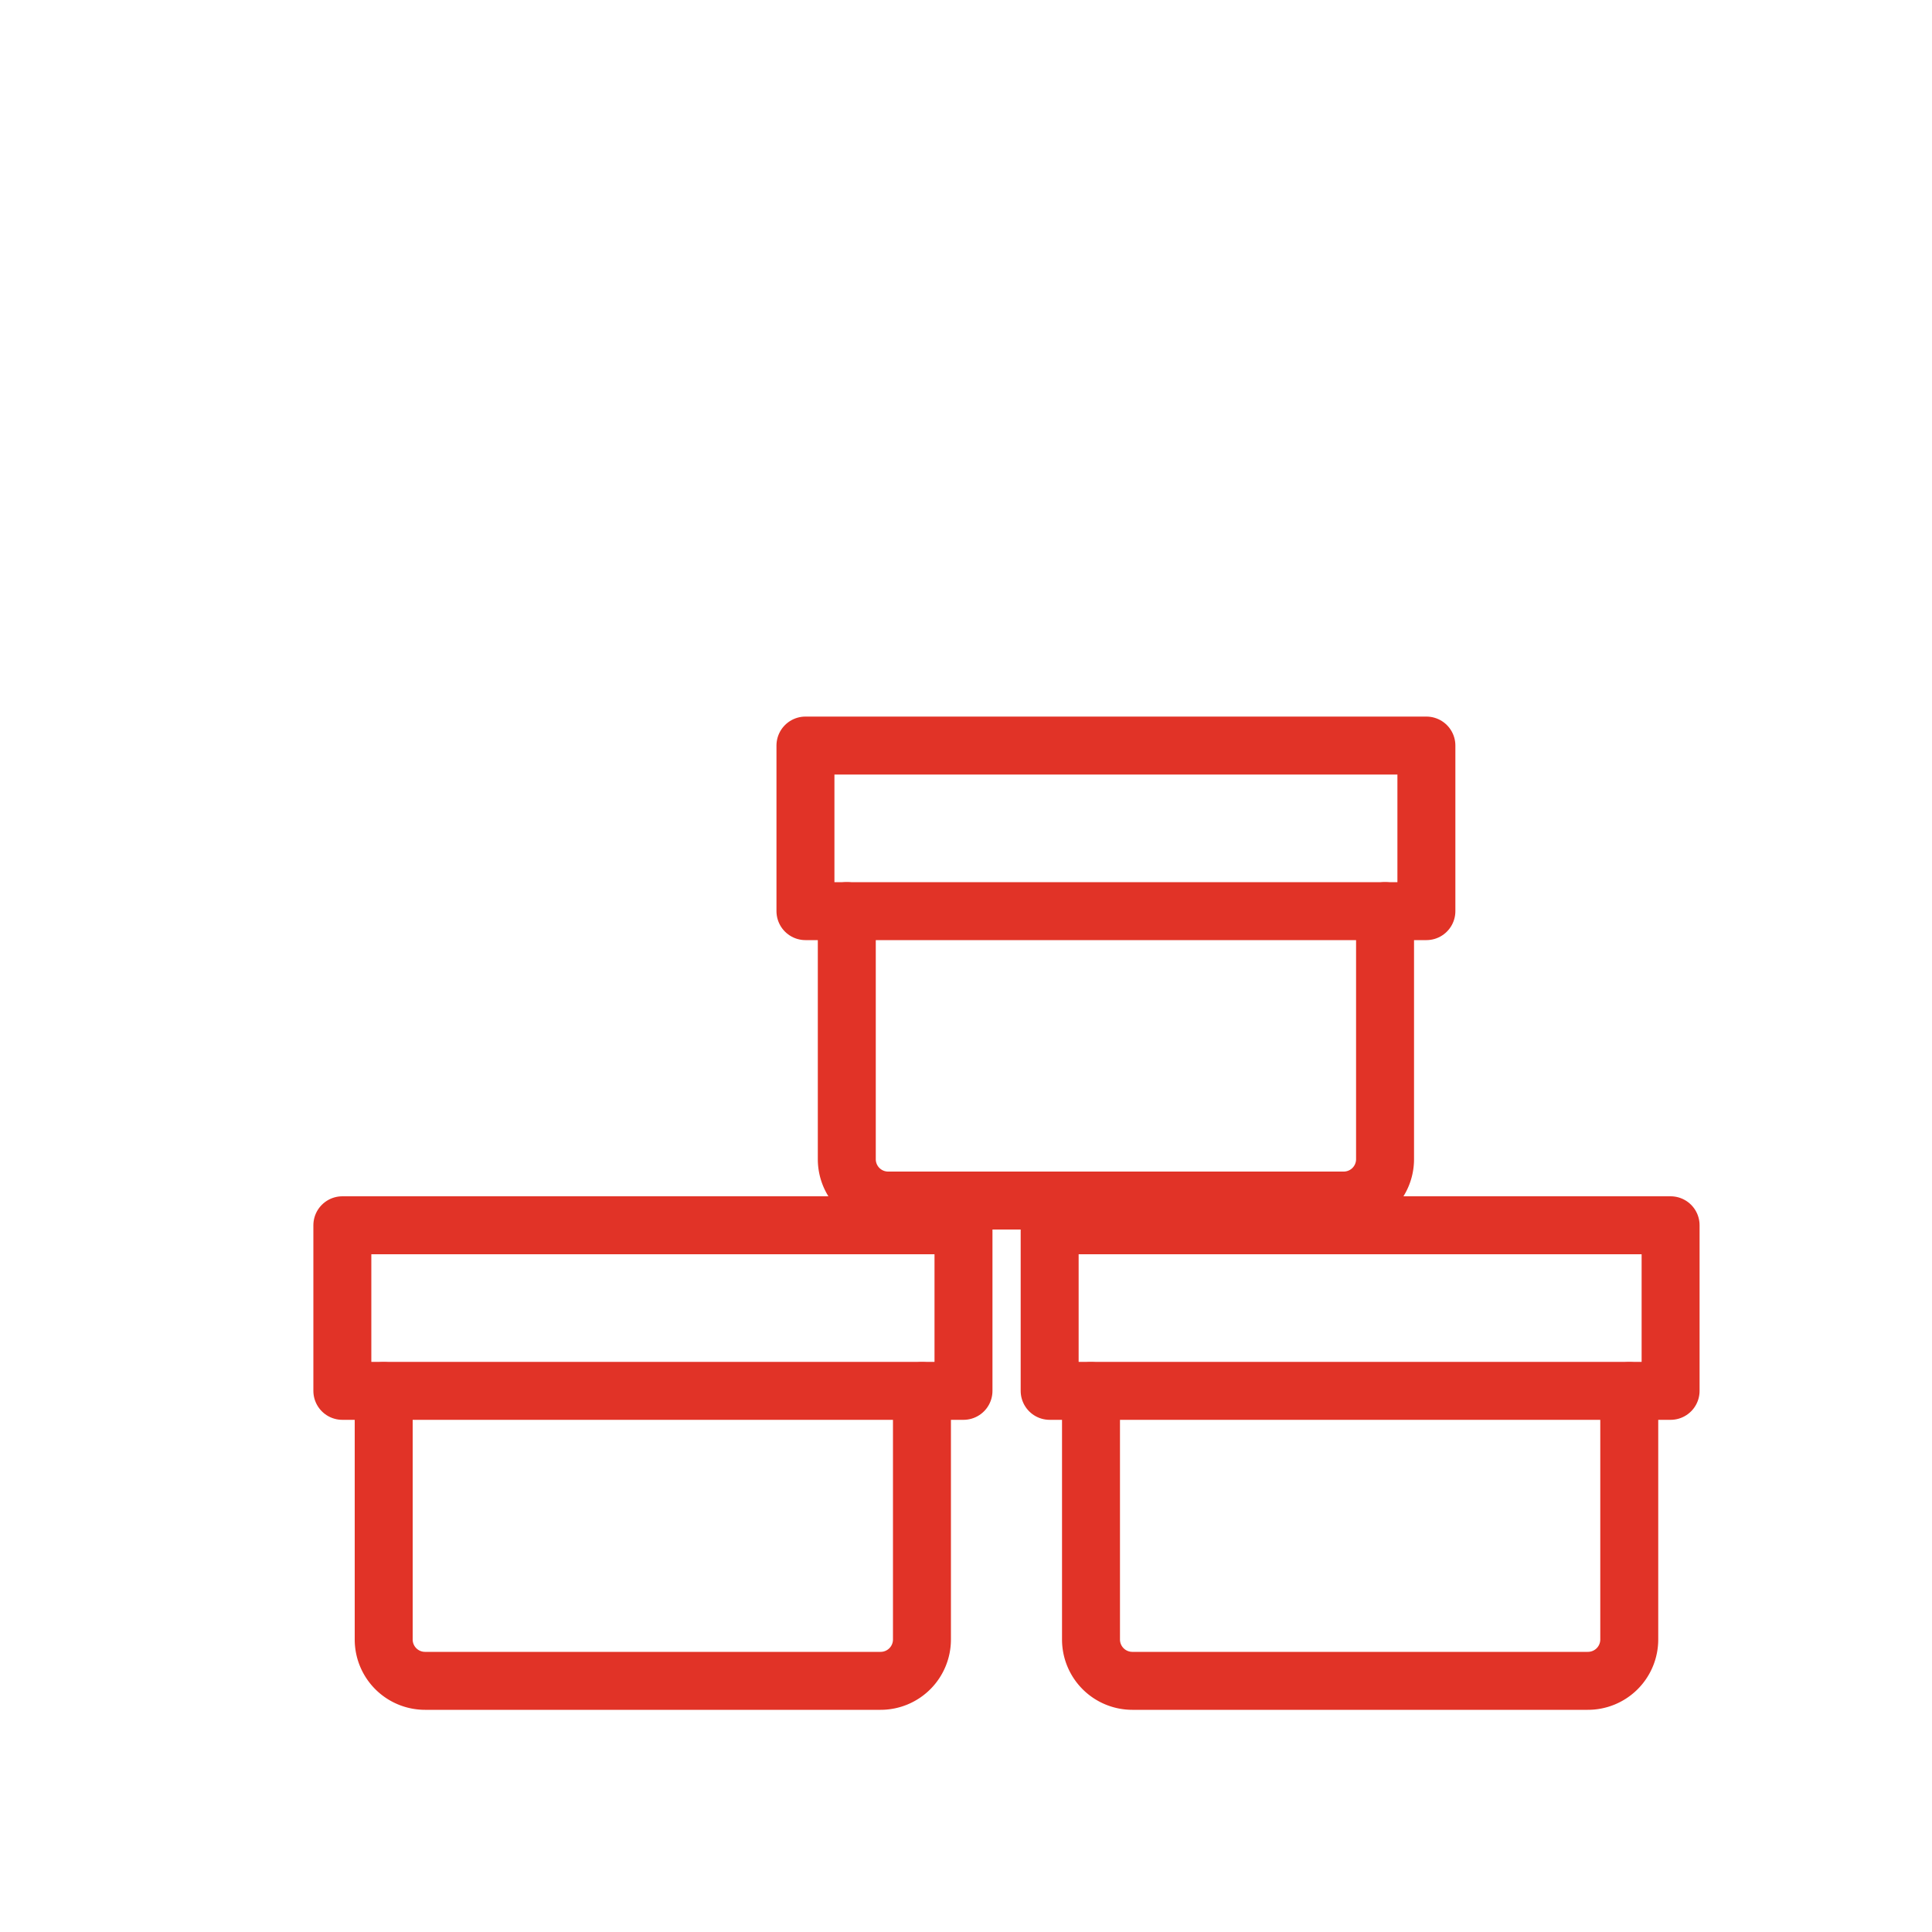
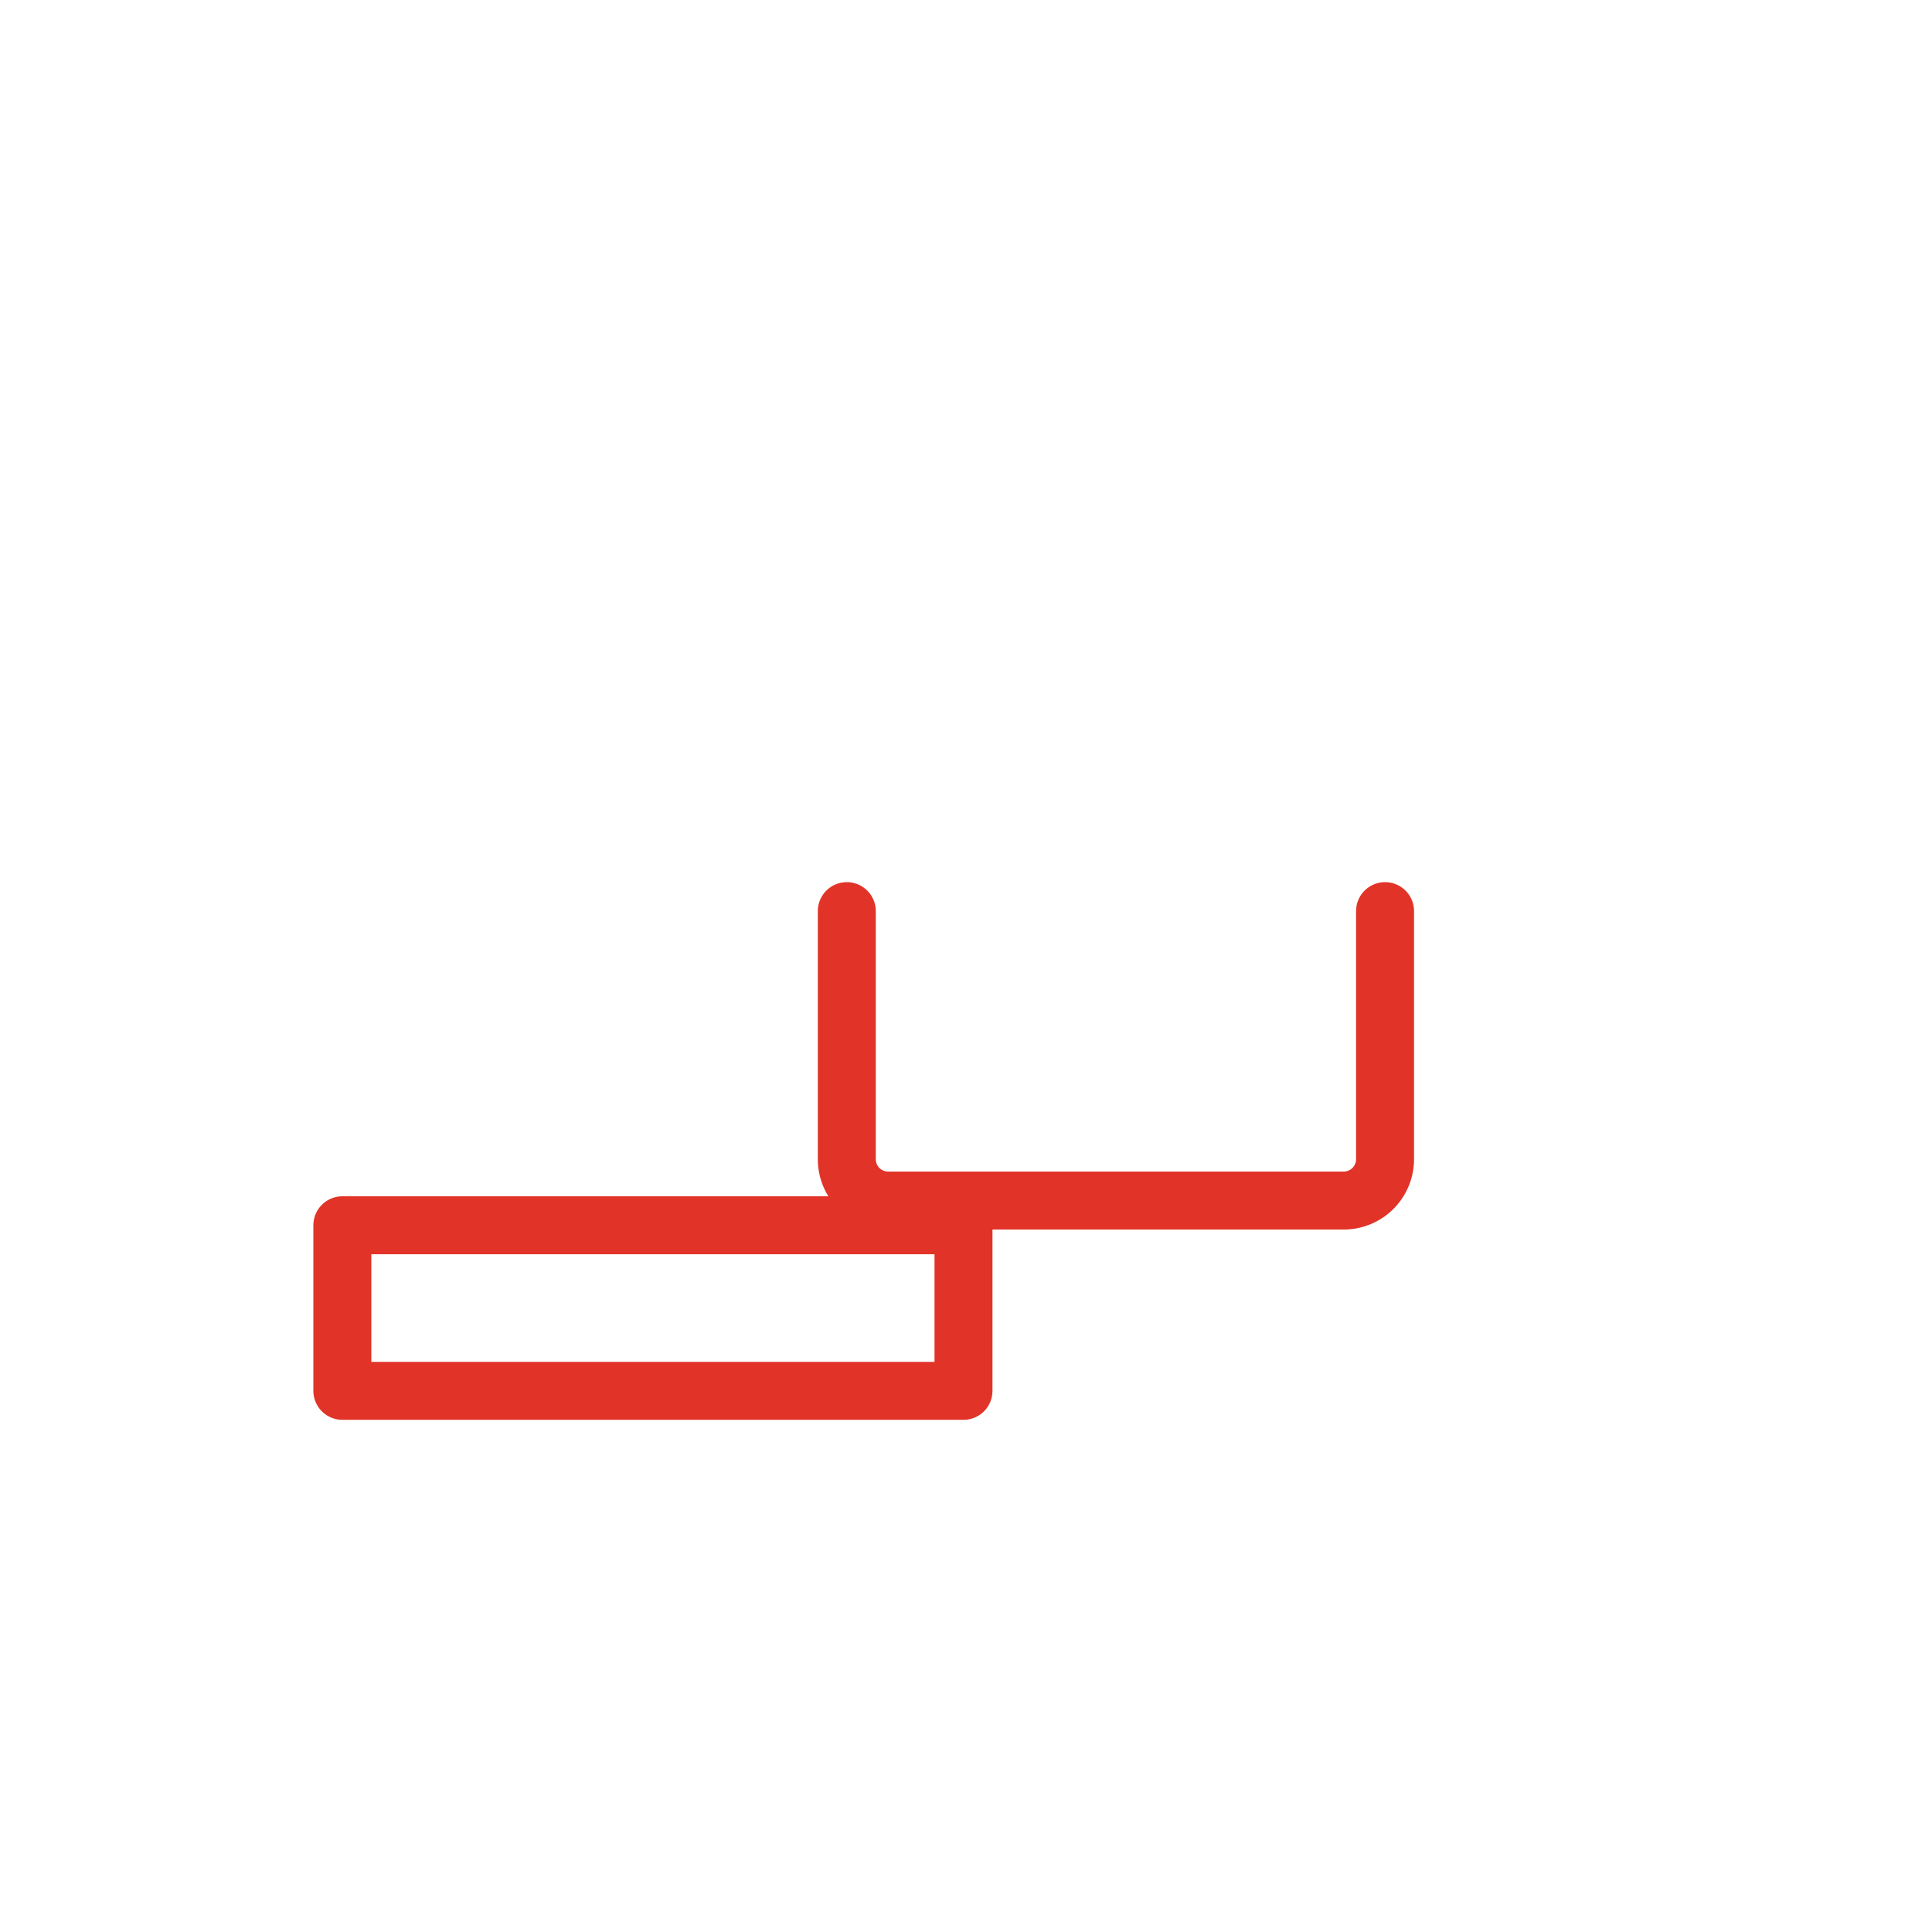
<svg xmlns="http://www.w3.org/2000/svg" id="Layer_1" data-name="Layer 1" viewBox="0 0 100 100">
  <defs>
    <style>.cls-1{fill:none;stroke:#e13327;stroke-linecap:round;stroke-linejoin:round;stroke-width:3px;}</style>
  </defs>
-   <polygon class="cls-1" points="54.33 63.42 86.47 63.42 86.47 71.99 70.4 71.99 54.33 71.99 54.33 63.42" />
-   <path class="cls-1" d="M84.33,72V84.85A2.14,2.14,0,0,1,82.18,87H58.61a2.14,2.14,0,0,1-2.14-2.14V72" />
  <polygon class="cls-1" points="17.72 63.42 49.87 63.42 49.87 71.99 33.79 71.99 17.72 71.99 17.72 63.42" />
-   <path class="cls-1" d="M47.72,72V84.85A2.14,2.14,0,0,1,45.58,87H22a2.14,2.14,0,0,1-2.14-2.14V72" />
-   <polygon class="cls-1" points="41.69 38.59 73.83 38.59 73.83 47.16 57.76 47.16 41.69 47.16 41.69 38.59" />
  <path class="cls-1" d="M71.69,47.16V60a2.14,2.14,0,0,1-2.15,2.14H46A2.14,2.14,0,0,1,43.83,60V47.16" />
</svg>